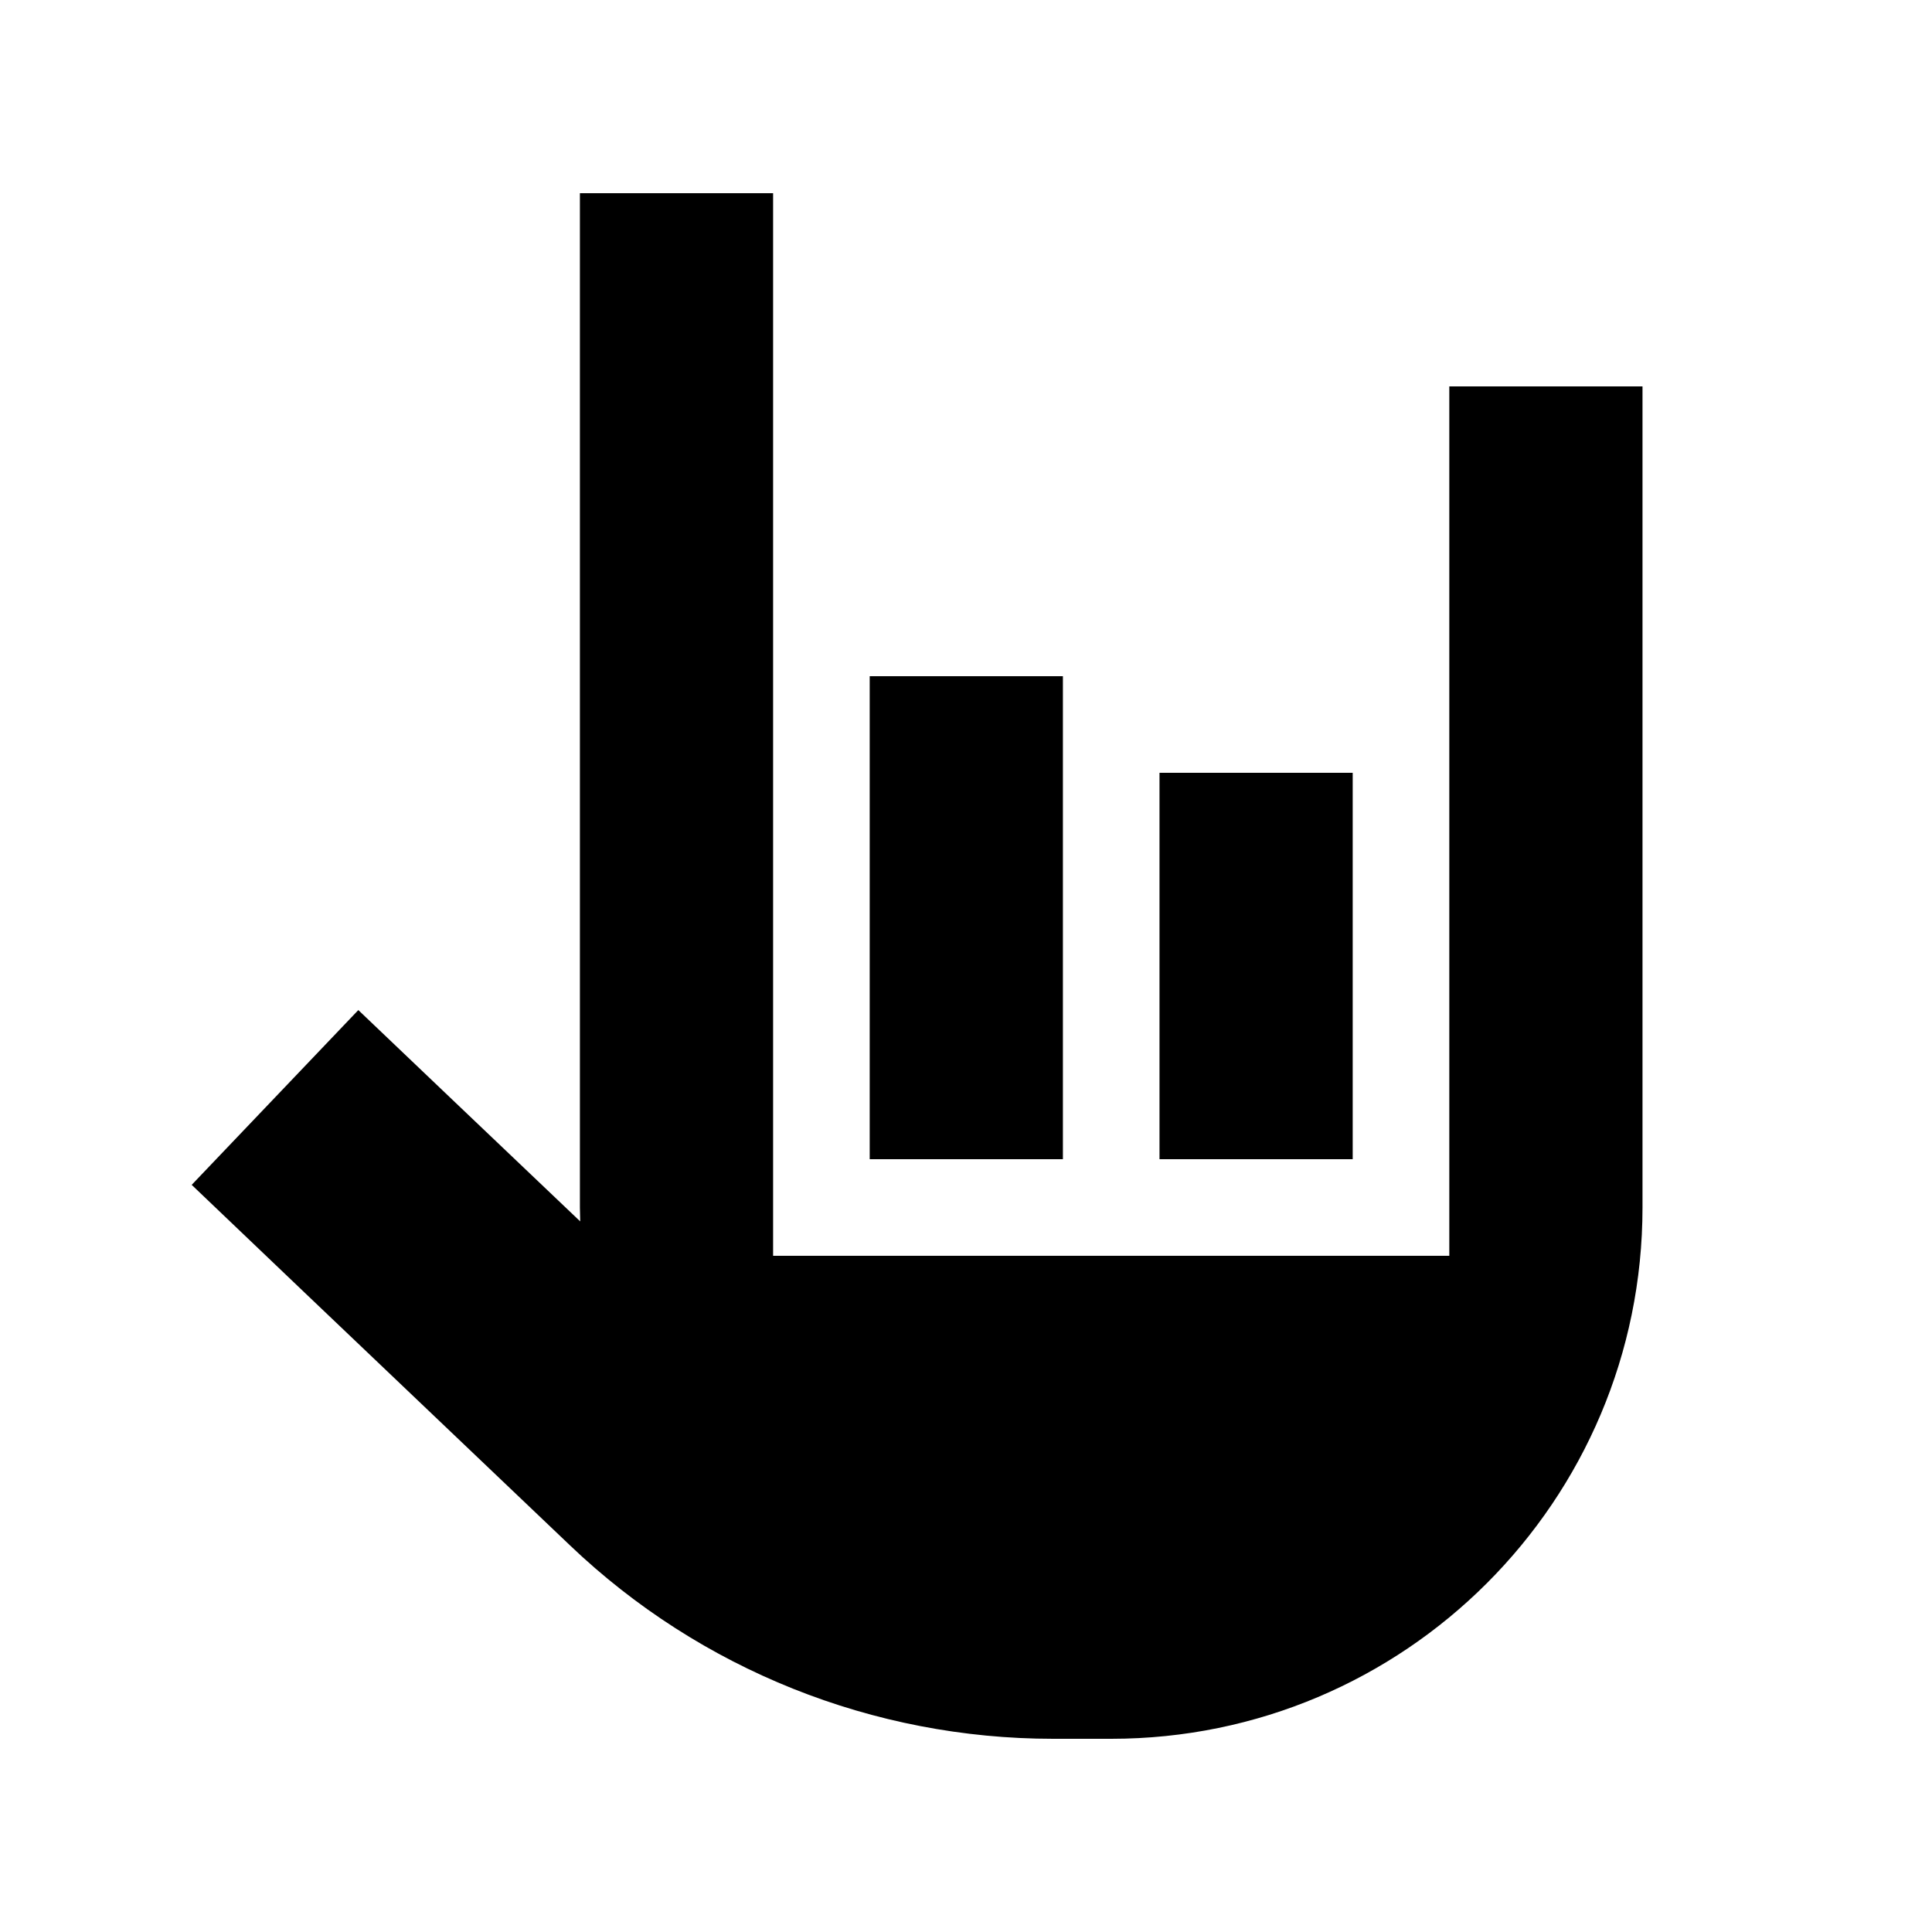
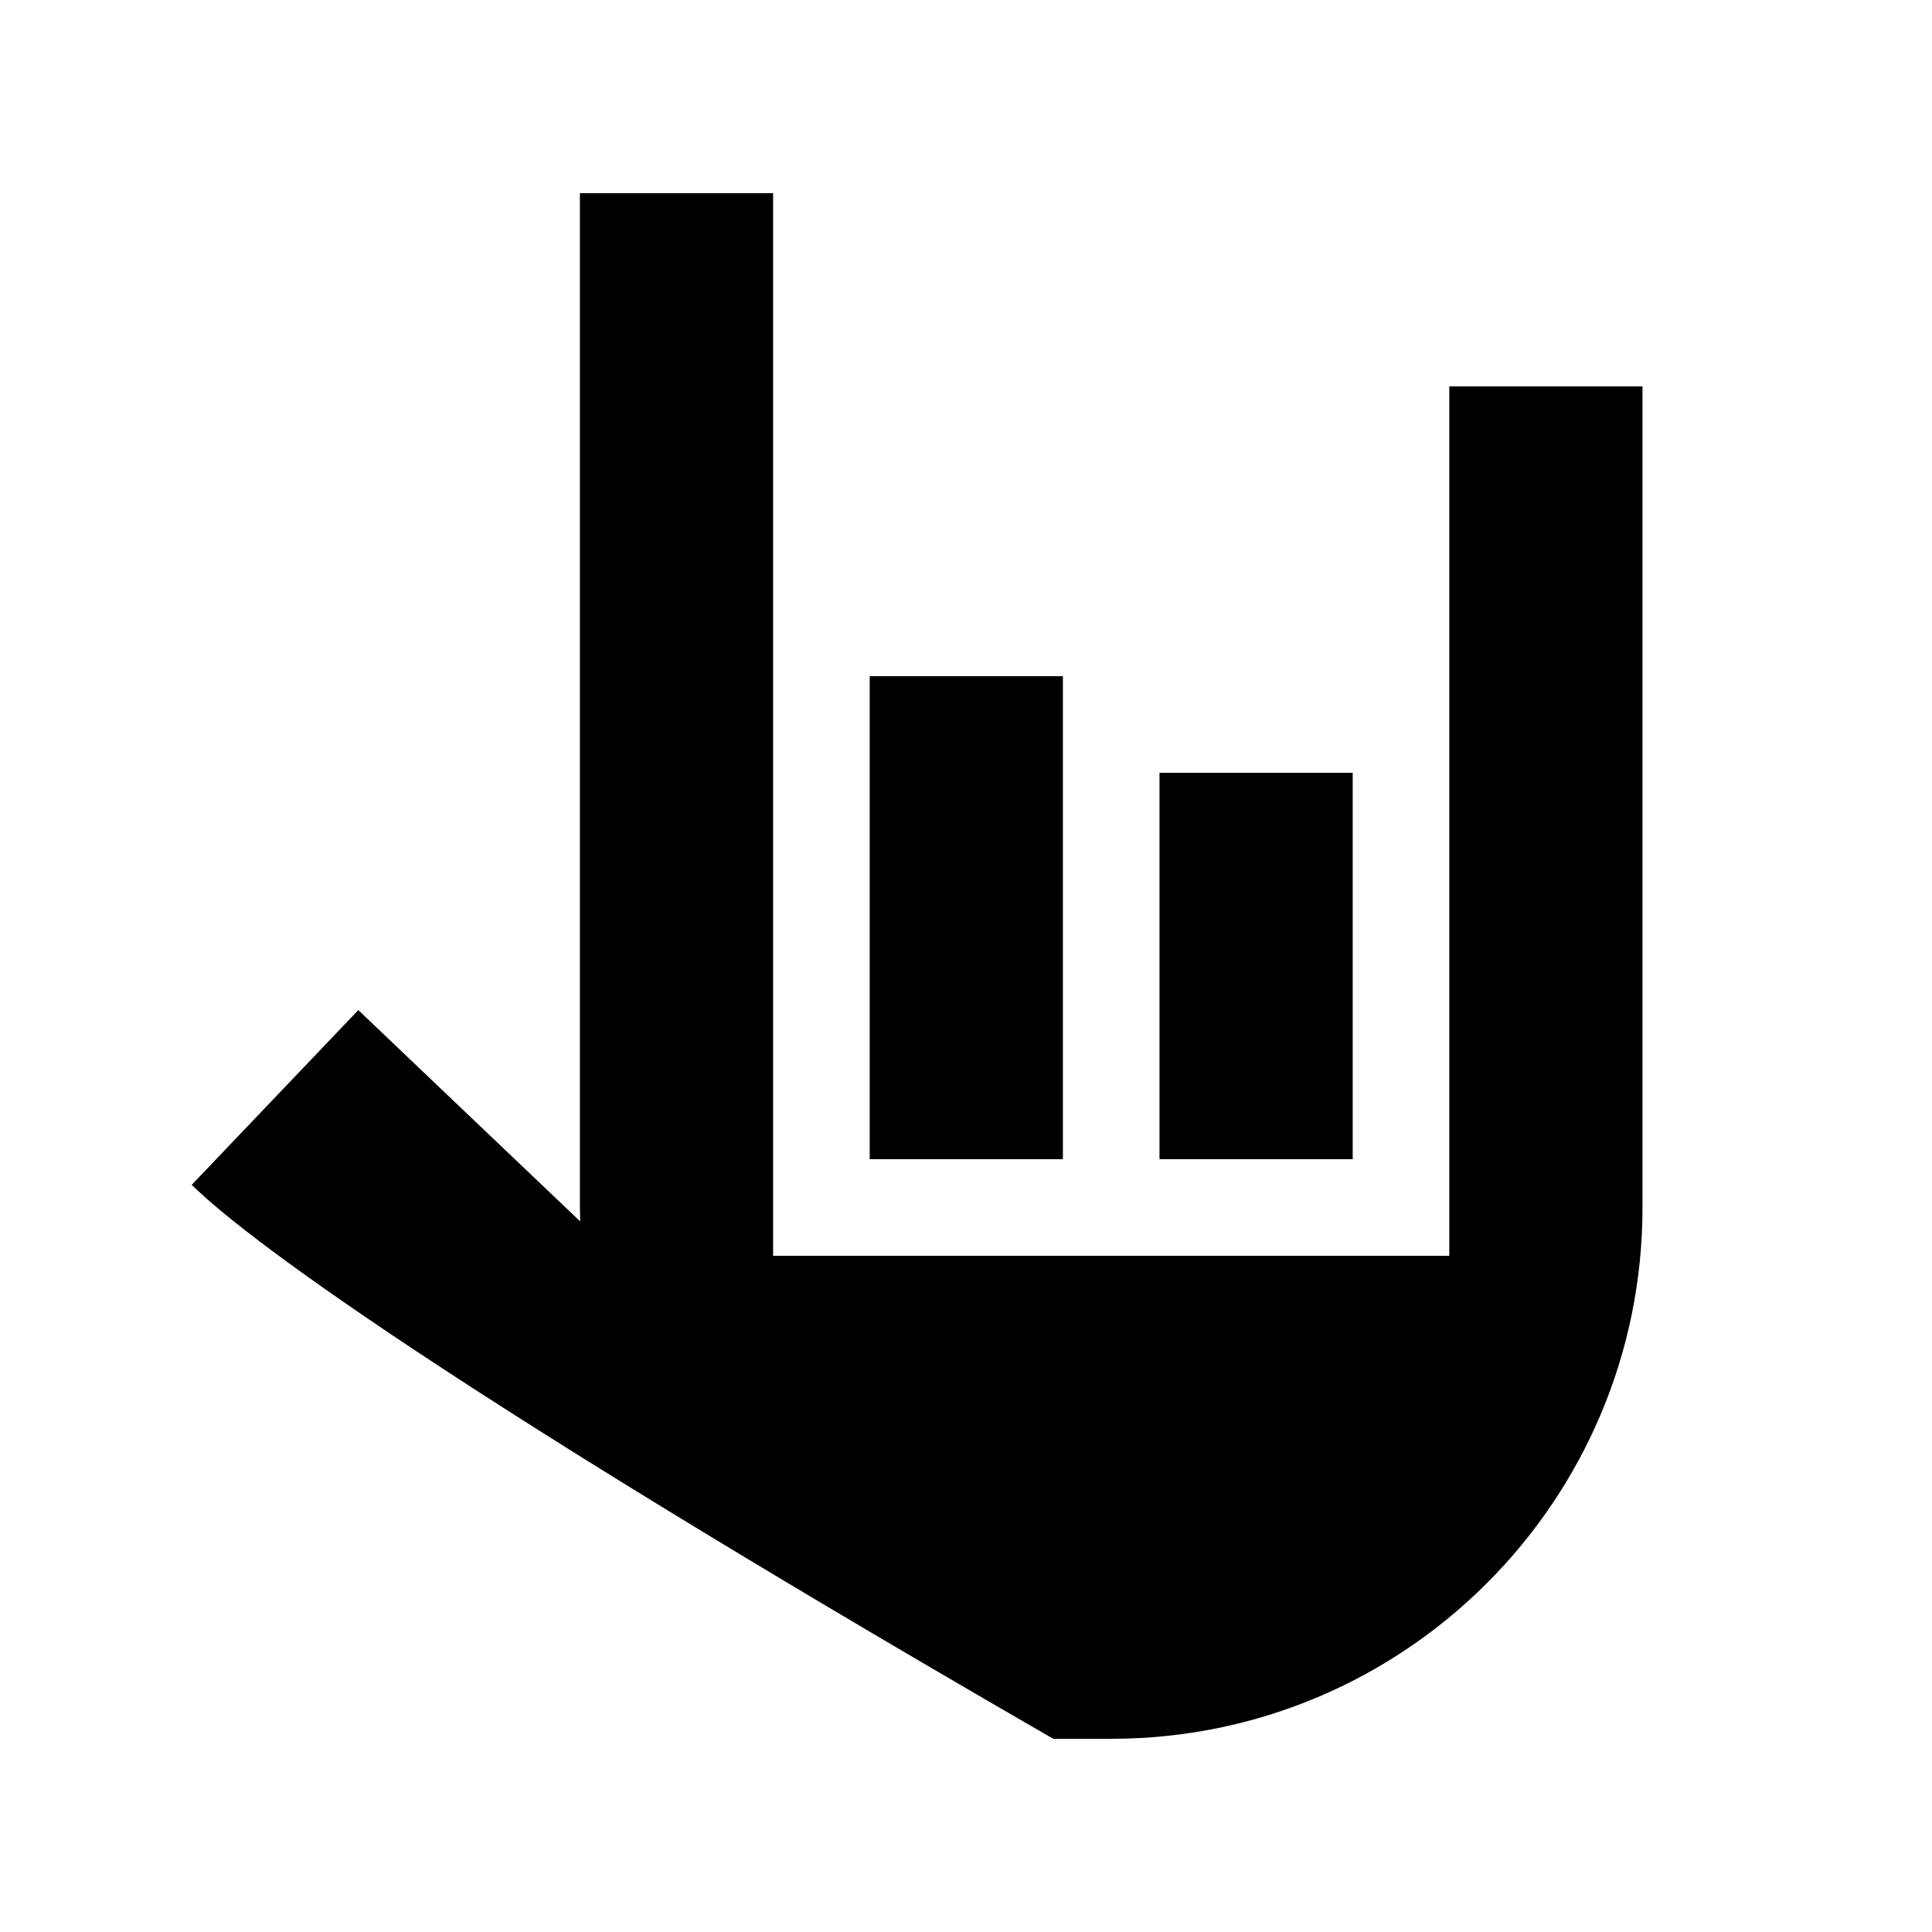
<svg xmlns="http://www.w3.org/2000/svg" viewBox="0 0 640 640">
-   <path fill="currentColor" d="M256.1 64L256.1 416L480.1 416L480.1 128L544.1 128L544.1 400C544.1 497.2 465.3 576 368.1 576L348.9 576C289.3 576 232 553.1 188.9 512C113.3 440 71.5 400.2 63.5 392.5L118.7 334.6C135.4 350.5 159.9 373.9 192.2 404.6C192.2 403.1 192.1 401.5 192.1 400L192.1 64L256.1 64zM288.1 224L352.1 224L352.1 384L288.1 384L288.1 224zM448.1 256L448.1 384L384.1 384L384.1 256L448.1 256z" />
+   <path fill="currentColor" d="M256.1 64L256.1 416L480.1 416L480.1 128L544.1 128L544.1 400C544.1 497.2 465.3 576 368.1 576L348.9 576C113.3 440 71.5 400.2 63.5 392.5L118.7 334.6C135.4 350.5 159.9 373.9 192.2 404.6C192.2 403.1 192.1 401.5 192.1 400L192.1 64L256.1 64zM288.1 224L352.1 224L352.1 384L288.1 384L288.1 224zM448.1 256L448.1 384L384.1 384L384.1 256L448.1 256z" />
</svg>